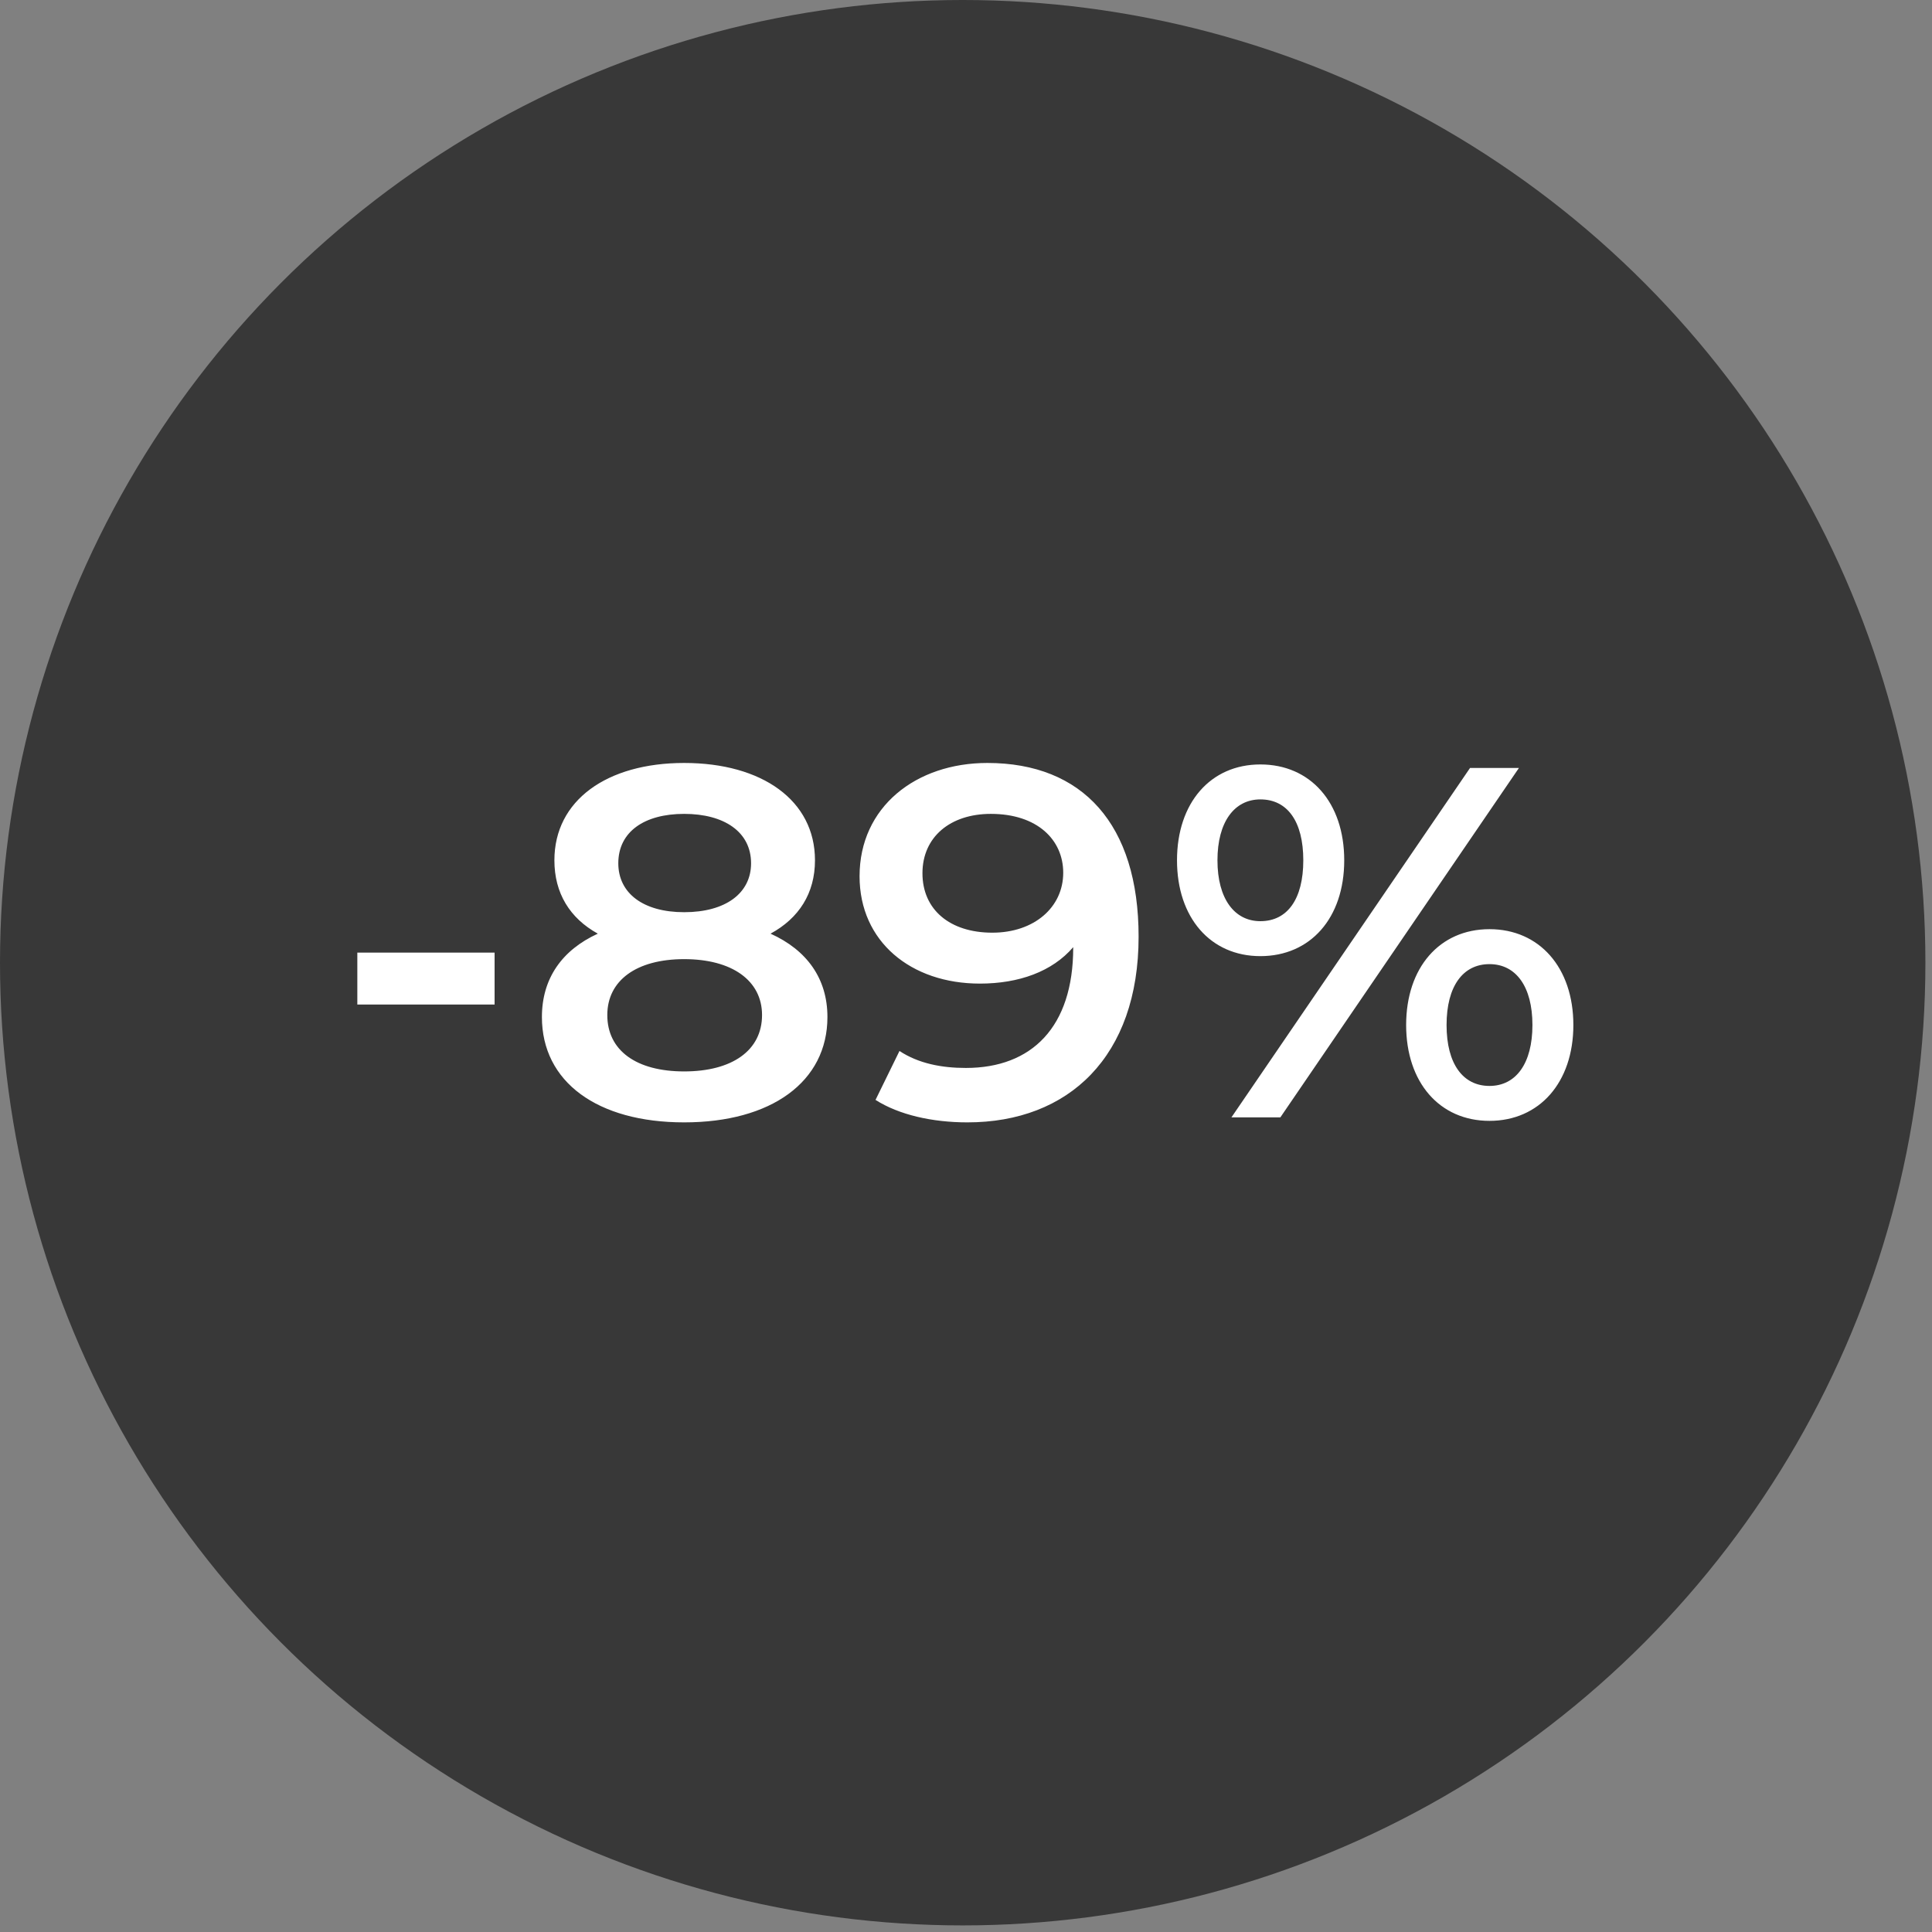
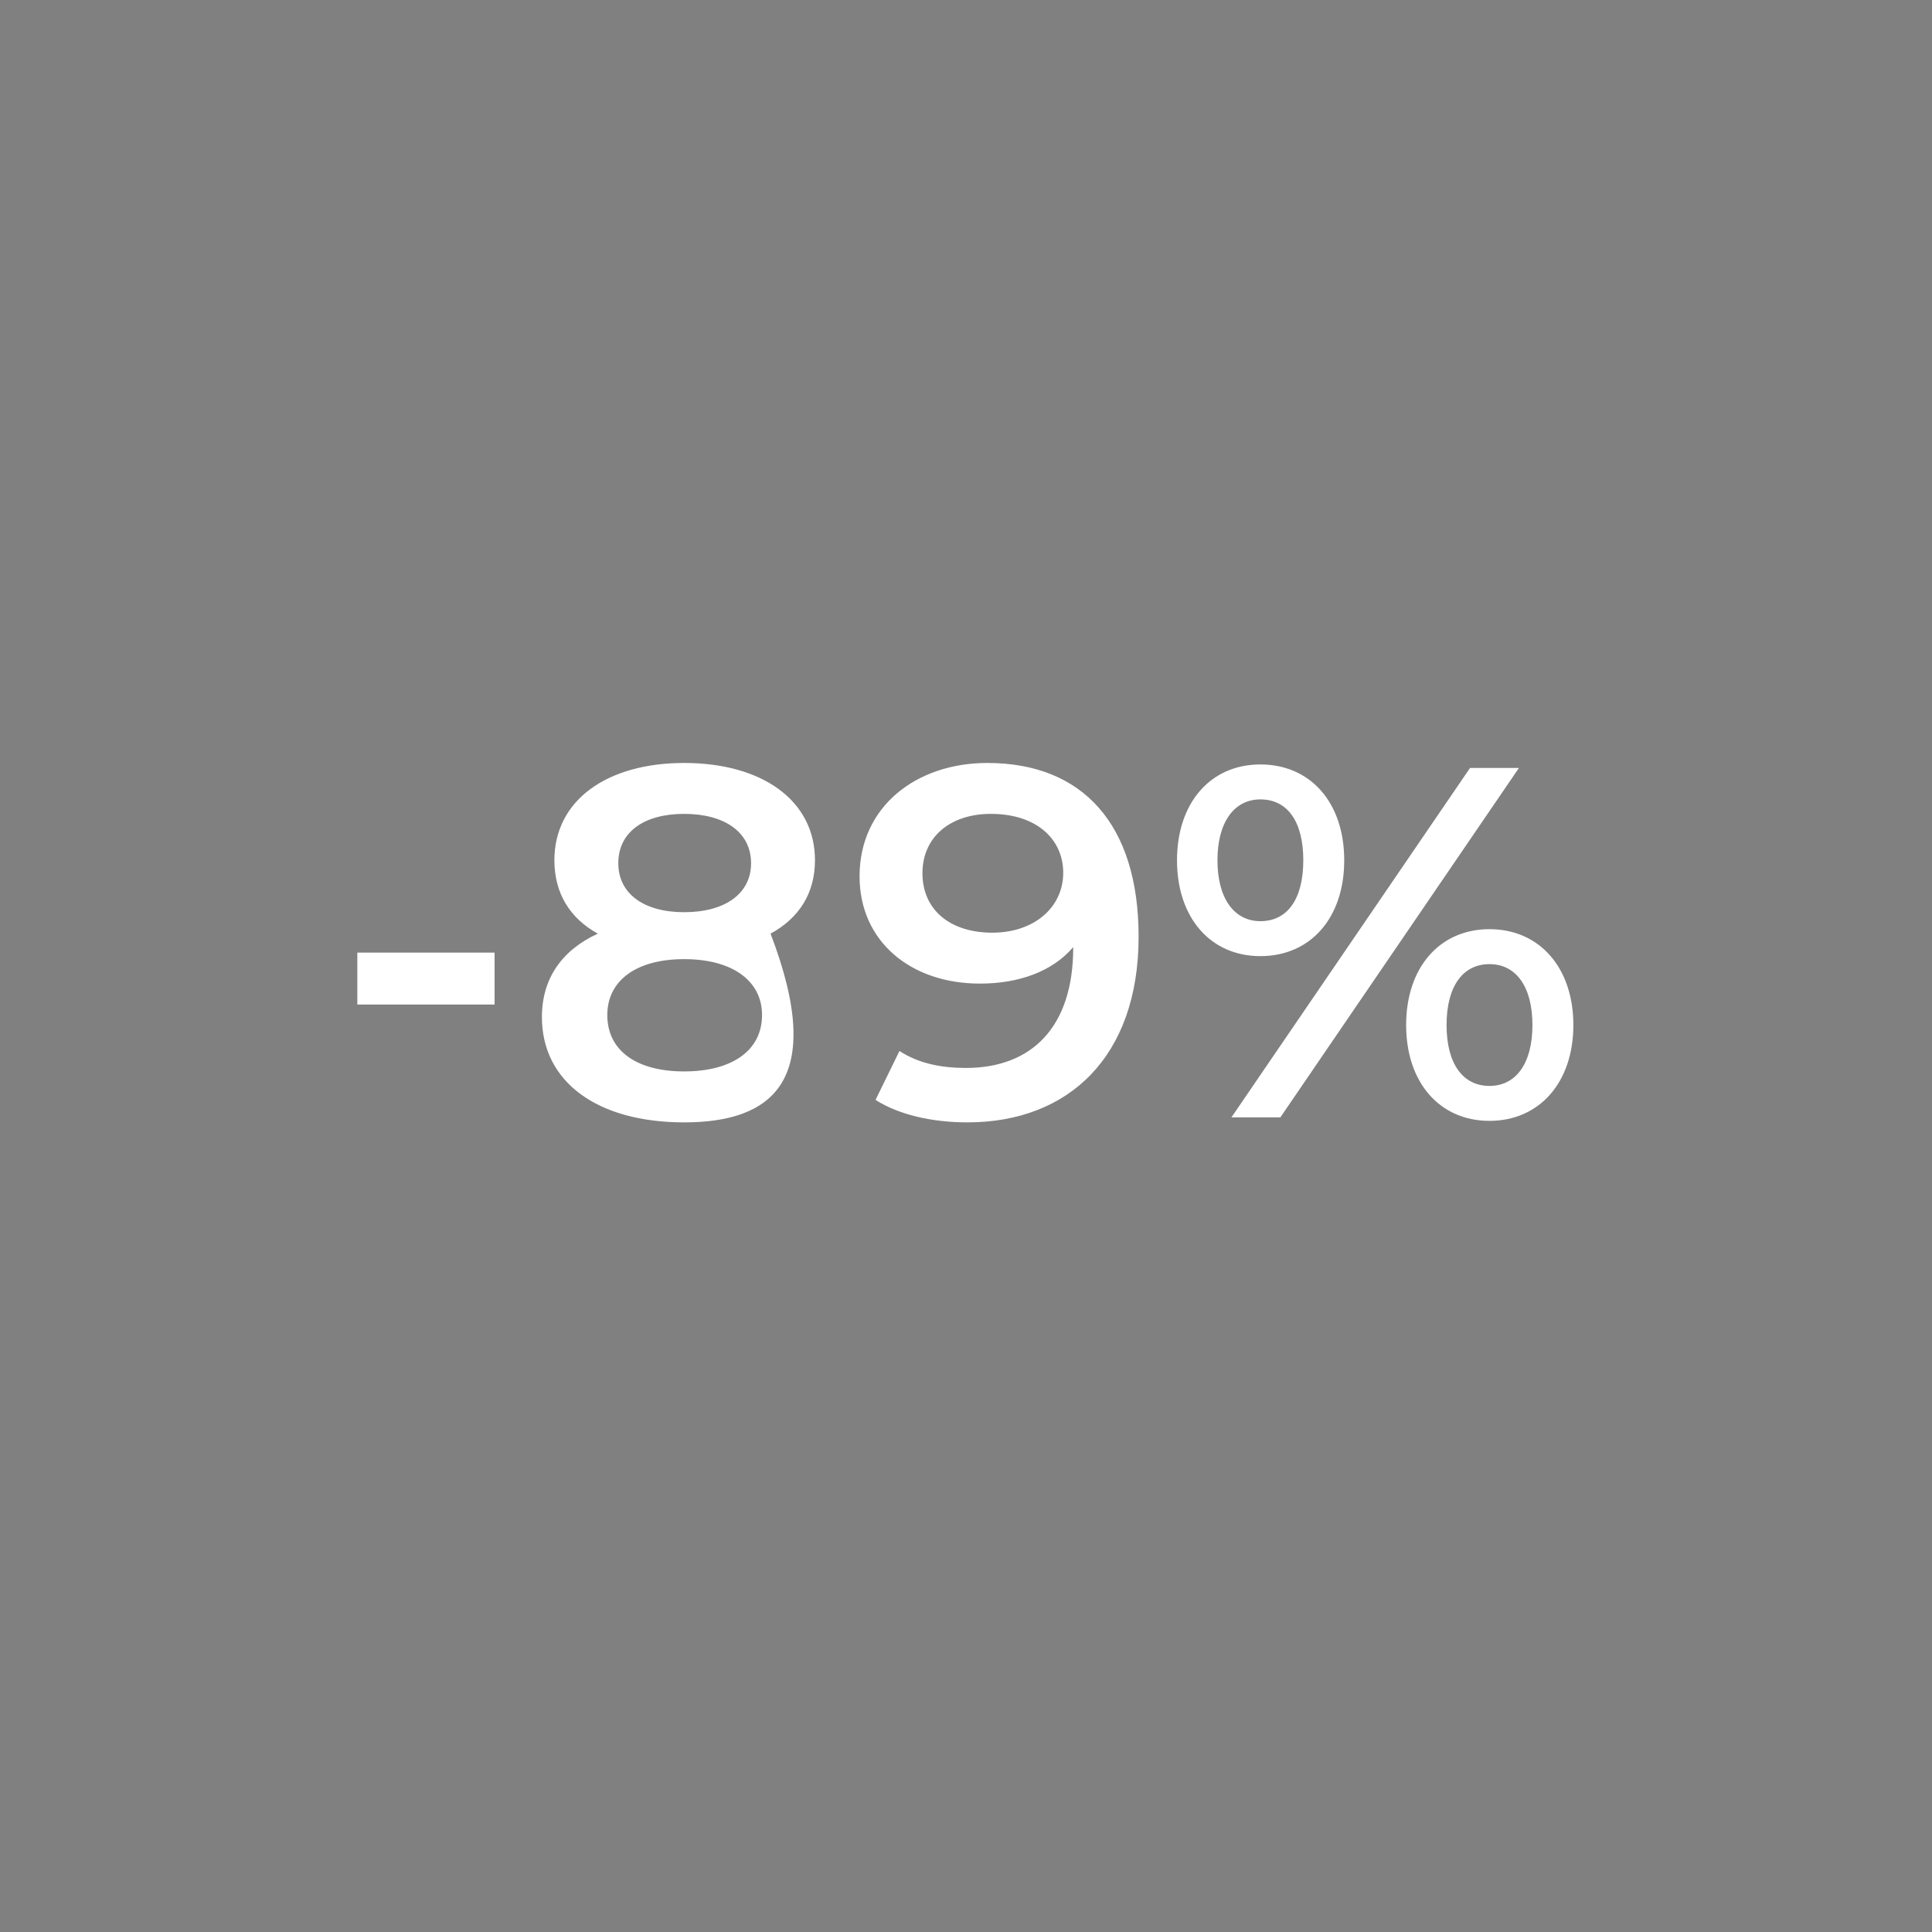
<svg xmlns="http://www.w3.org/2000/svg" width="65" height="65" viewBox="0 0 65 65" fill="none">
  <rect x="0" y="0" width="65" height="65" fill="#808080" stroke="none" />
-   <circle cx="32.389" cy="32.389" r="32.389" fill="#383838" />
-   <path d="M12.022 33.797V32.05H16.64V33.797H12.022ZM25.924 31.412C27.15 31.966 27.838 32.924 27.838 34.217C27.838 36.4 25.941 37.761 23.018 37.761C20.096 37.761 18.232 36.4 18.232 34.217C18.232 32.924 18.904 31.966 20.113 31.412C19.172 30.892 18.652 30.052 18.652 28.944C18.652 26.928 20.415 25.669 23.018 25.669C25.638 25.669 27.419 26.928 27.419 28.944C27.419 30.052 26.881 30.892 25.924 31.412ZM23.018 27.382C21.675 27.382 20.802 27.986 20.802 29.044C20.802 30.052 21.641 30.69 23.018 30.69C24.412 30.69 25.269 30.052 25.269 29.044C25.269 27.986 24.362 27.382 23.018 27.382ZM23.018 36.047C24.631 36.047 25.638 35.342 25.638 34.15C25.638 32.991 24.631 32.269 23.018 32.269C21.406 32.269 20.432 32.991 20.432 34.15C20.432 35.342 21.406 36.047 23.018 36.047ZM33.218 25.669C36.426 25.669 38.307 27.734 38.307 31.513C38.307 35.544 35.956 37.761 32.547 37.761C31.371 37.761 30.246 37.509 29.456 37.005L30.262 35.359C30.901 35.779 31.673 35.93 32.496 35.93C34.713 35.93 36.107 34.553 36.107 31.883V31.866C35.402 32.689 34.276 33.092 32.966 33.092C30.649 33.092 28.919 31.681 28.919 29.481C28.919 27.147 30.817 25.669 33.218 25.669ZM33.386 31.379C34.797 31.379 35.771 30.522 35.771 29.363C35.771 28.255 34.898 27.382 33.336 27.382C31.976 27.382 31.035 28.154 31.035 29.38C31.035 30.606 31.959 31.379 33.386 31.379ZM42.404 32.168C40.725 32.168 39.599 30.875 39.599 28.944C39.599 27.012 40.725 25.719 42.404 25.719C44.083 25.719 45.225 26.995 45.225 28.944C45.225 30.892 44.083 32.168 42.404 32.168ZM41.43 37.593L49.458 25.837H51.103L43.076 37.593H41.43ZM42.404 30.992C43.311 30.992 43.848 30.253 43.848 28.944C43.848 27.634 43.311 26.895 42.404 26.895C41.531 26.895 40.96 27.65 40.96 28.944C40.96 30.237 41.531 30.992 42.404 30.992ZM50.112 37.71C48.433 37.71 47.308 36.417 47.308 34.486C47.308 32.554 48.433 31.261 50.112 31.261C51.792 31.261 52.934 32.554 52.934 34.486C52.934 36.417 51.792 37.71 50.112 37.71ZM50.112 36.535C51.003 36.535 51.557 35.779 51.557 34.486C51.557 33.193 51.003 32.437 50.112 32.437C49.222 32.437 48.668 33.176 48.668 34.486C48.668 35.796 49.222 36.535 50.112 36.535Z" fill="white" />
+   <path d="M12.022 33.797V32.05H16.64V33.797H12.022ZM25.924 31.412C27.838 36.4 25.941 37.761 23.018 37.761C20.096 37.761 18.232 36.4 18.232 34.217C18.232 32.924 18.904 31.966 20.113 31.412C19.172 30.892 18.652 30.052 18.652 28.944C18.652 26.928 20.415 25.669 23.018 25.669C25.638 25.669 27.419 26.928 27.419 28.944C27.419 30.052 26.881 30.892 25.924 31.412ZM23.018 27.382C21.675 27.382 20.802 27.986 20.802 29.044C20.802 30.052 21.641 30.69 23.018 30.69C24.412 30.69 25.269 30.052 25.269 29.044C25.269 27.986 24.362 27.382 23.018 27.382ZM23.018 36.047C24.631 36.047 25.638 35.342 25.638 34.15C25.638 32.991 24.631 32.269 23.018 32.269C21.406 32.269 20.432 32.991 20.432 34.15C20.432 35.342 21.406 36.047 23.018 36.047ZM33.218 25.669C36.426 25.669 38.307 27.734 38.307 31.513C38.307 35.544 35.956 37.761 32.547 37.761C31.371 37.761 30.246 37.509 29.456 37.005L30.262 35.359C30.901 35.779 31.673 35.93 32.496 35.93C34.713 35.93 36.107 34.553 36.107 31.883V31.866C35.402 32.689 34.276 33.092 32.966 33.092C30.649 33.092 28.919 31.681 28.919 29.481C28.919 27.147 30.817 25.669 33.218 25.669ZM33.386 31.379C34.797 31.379 35.771 30.522 35.771 29.363C35.771 28.255 34.898 27.382 33.336 27.382C31.976 27.382 31.035 28.154 31.035 29.38C31.035 30.606 31.959 31.379 33.386 31.379ZM42.404 32.168C40.725 32.168 39.599 30.875 39.599 28.944C39.599 27.012 40.725 25.719 42.404 25.719C44.083 25.719 45.225 26.995 45.225 28.944C45.225 30.892 44.083 32.168 42.404 32.168ZM41.43 37.593L49.458 25.837H51.103L43.076 37.593H41.43ZM42.404 30.992C43.311 30.992 43.848 30.253 43.848 28.944C43.848 27.634 43.311 26.895 42.404 26.895C41.531 26.895 40.96 27.65 40.96 28.944C40.96 30.237 41.531 30.992 42.404 30.992ZM50.112 37.71C48.433 37.71 47.308 36.417 47.308 34.486C47.308 32.554 48.433 31.261 50.112 31.261C51.792 31.261 52.934 32.554 52.934 34.486C52.934 36.417 51.792 37.71 50.112 37.71ZM50.112 36.535C51.003 36.535 51.557 35.779 51.557 34.486C51.557 33.193 51.003 32.437 50.112 32.437C49.222 32.437 48.668 33.176 48.668 34.486C48.668 35.796 49.222 36.535 50.112 36.535Z" fill="white" />
</svg>